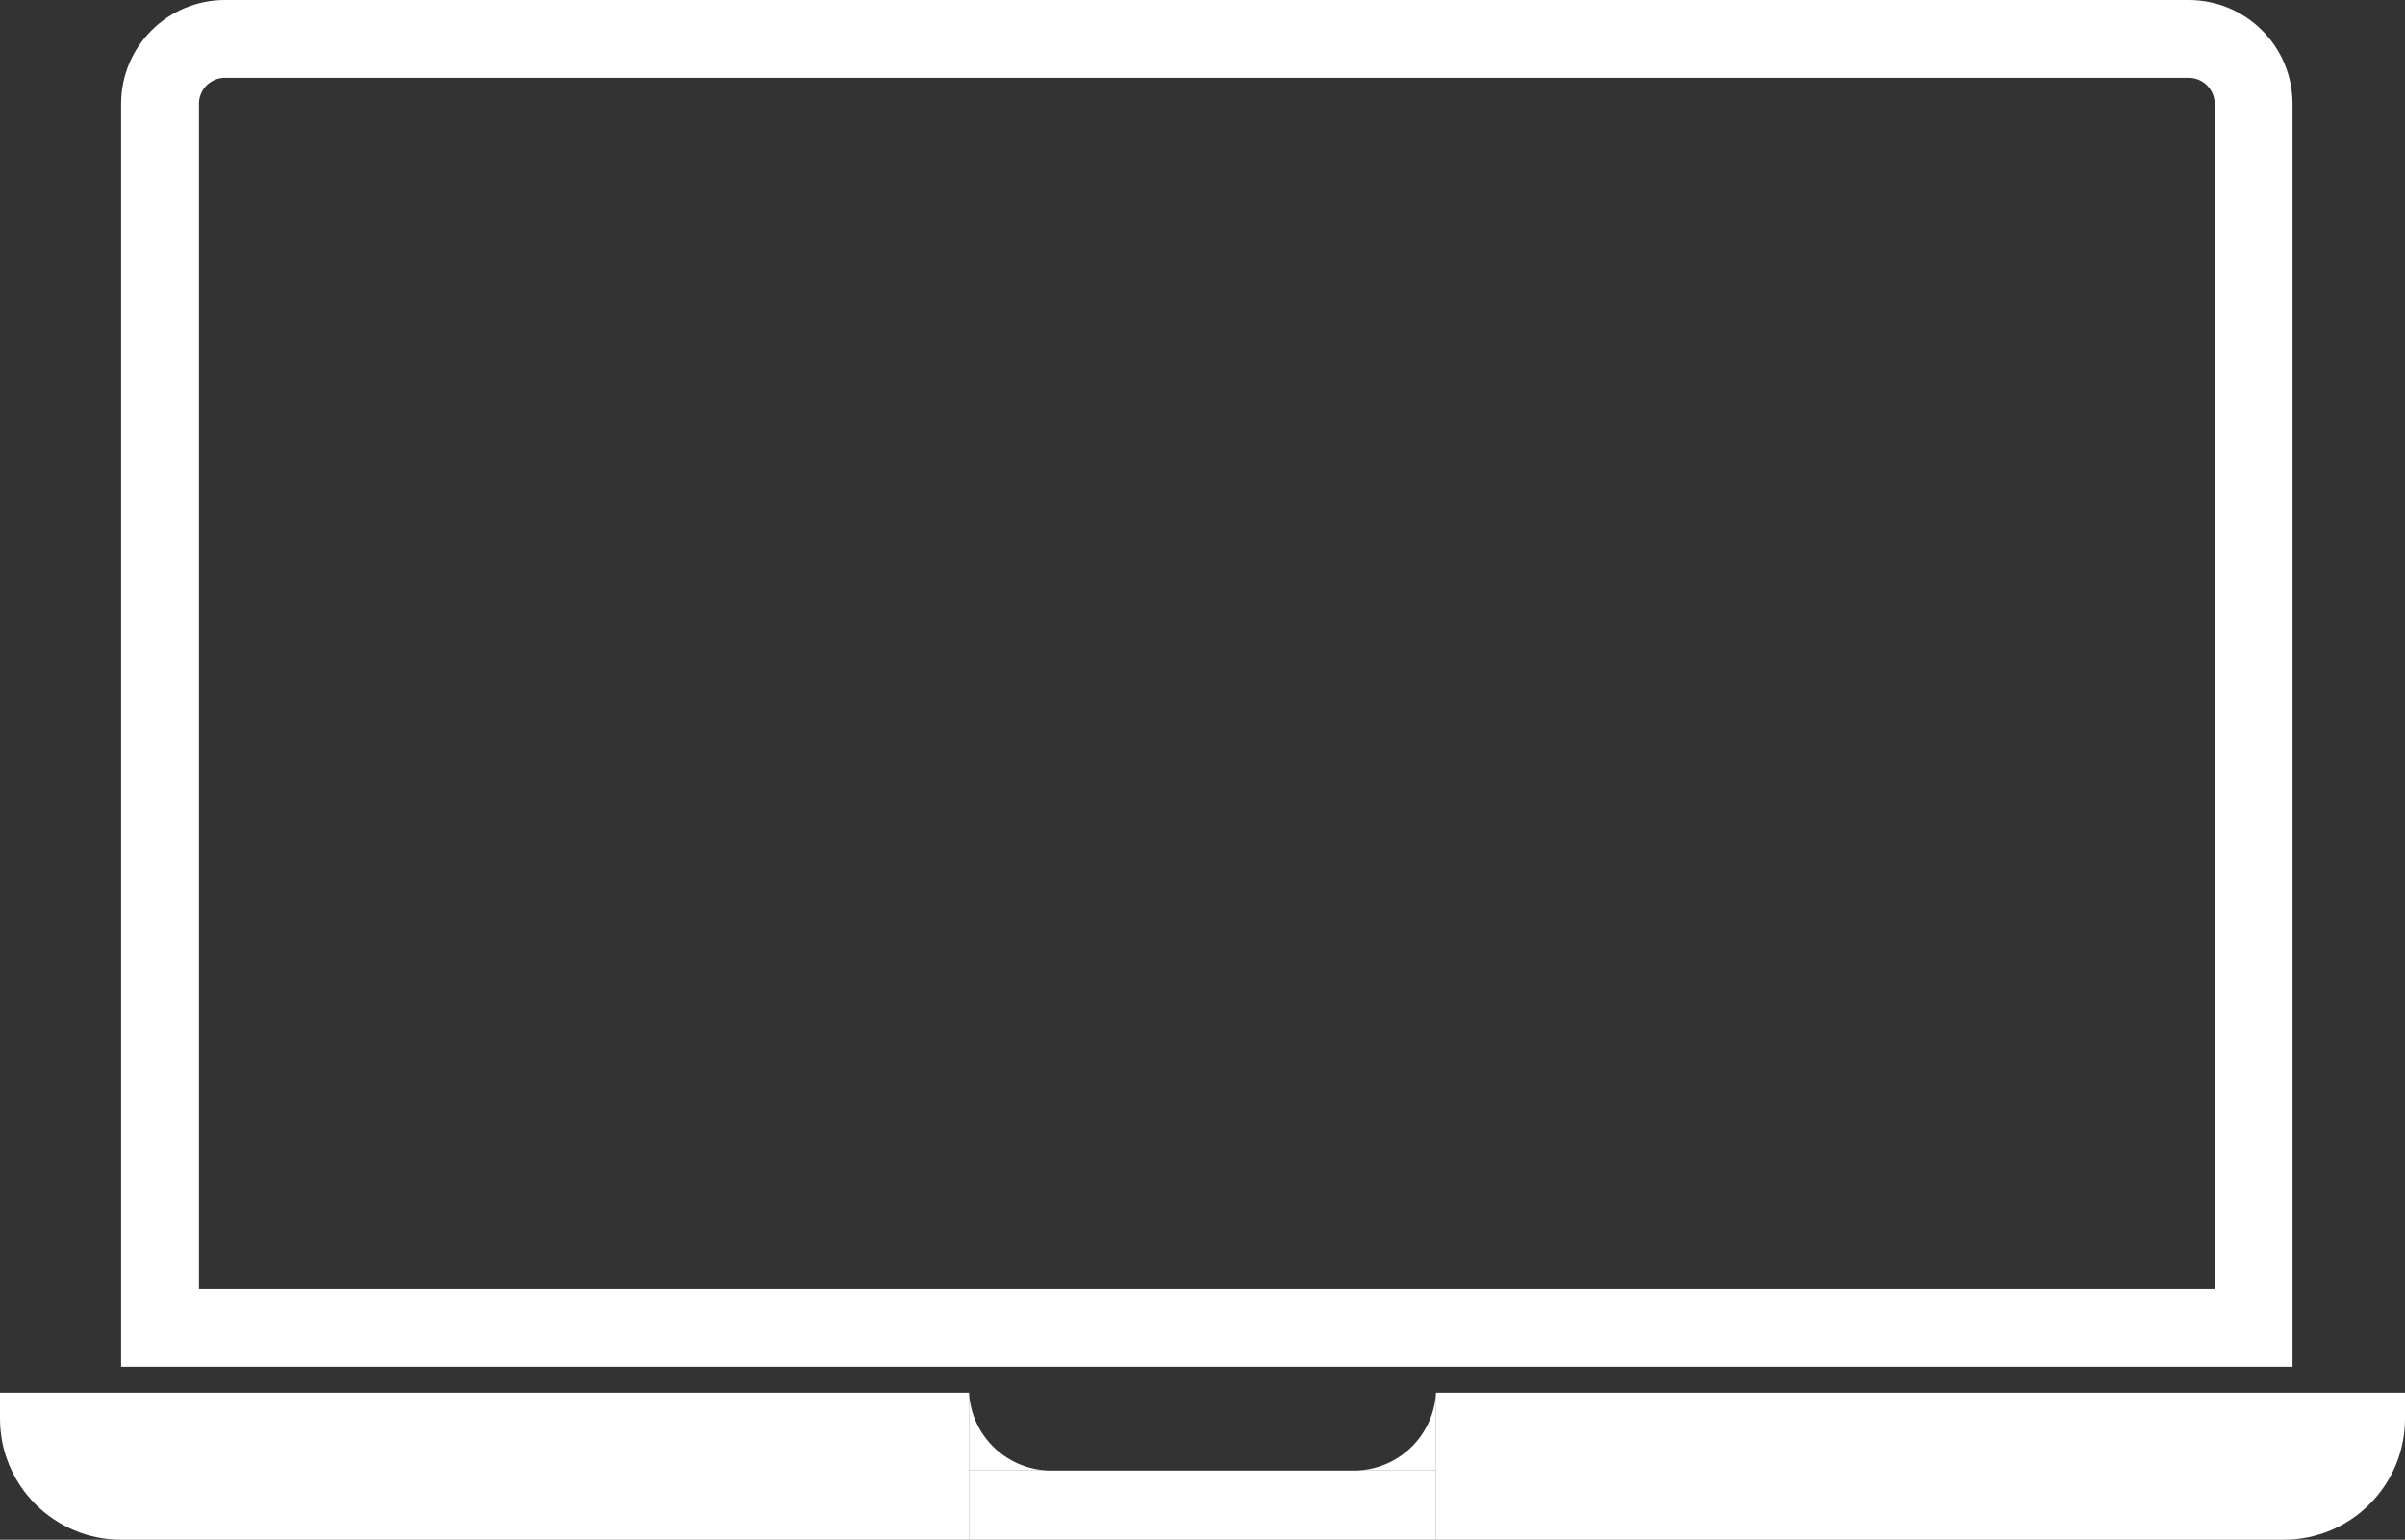
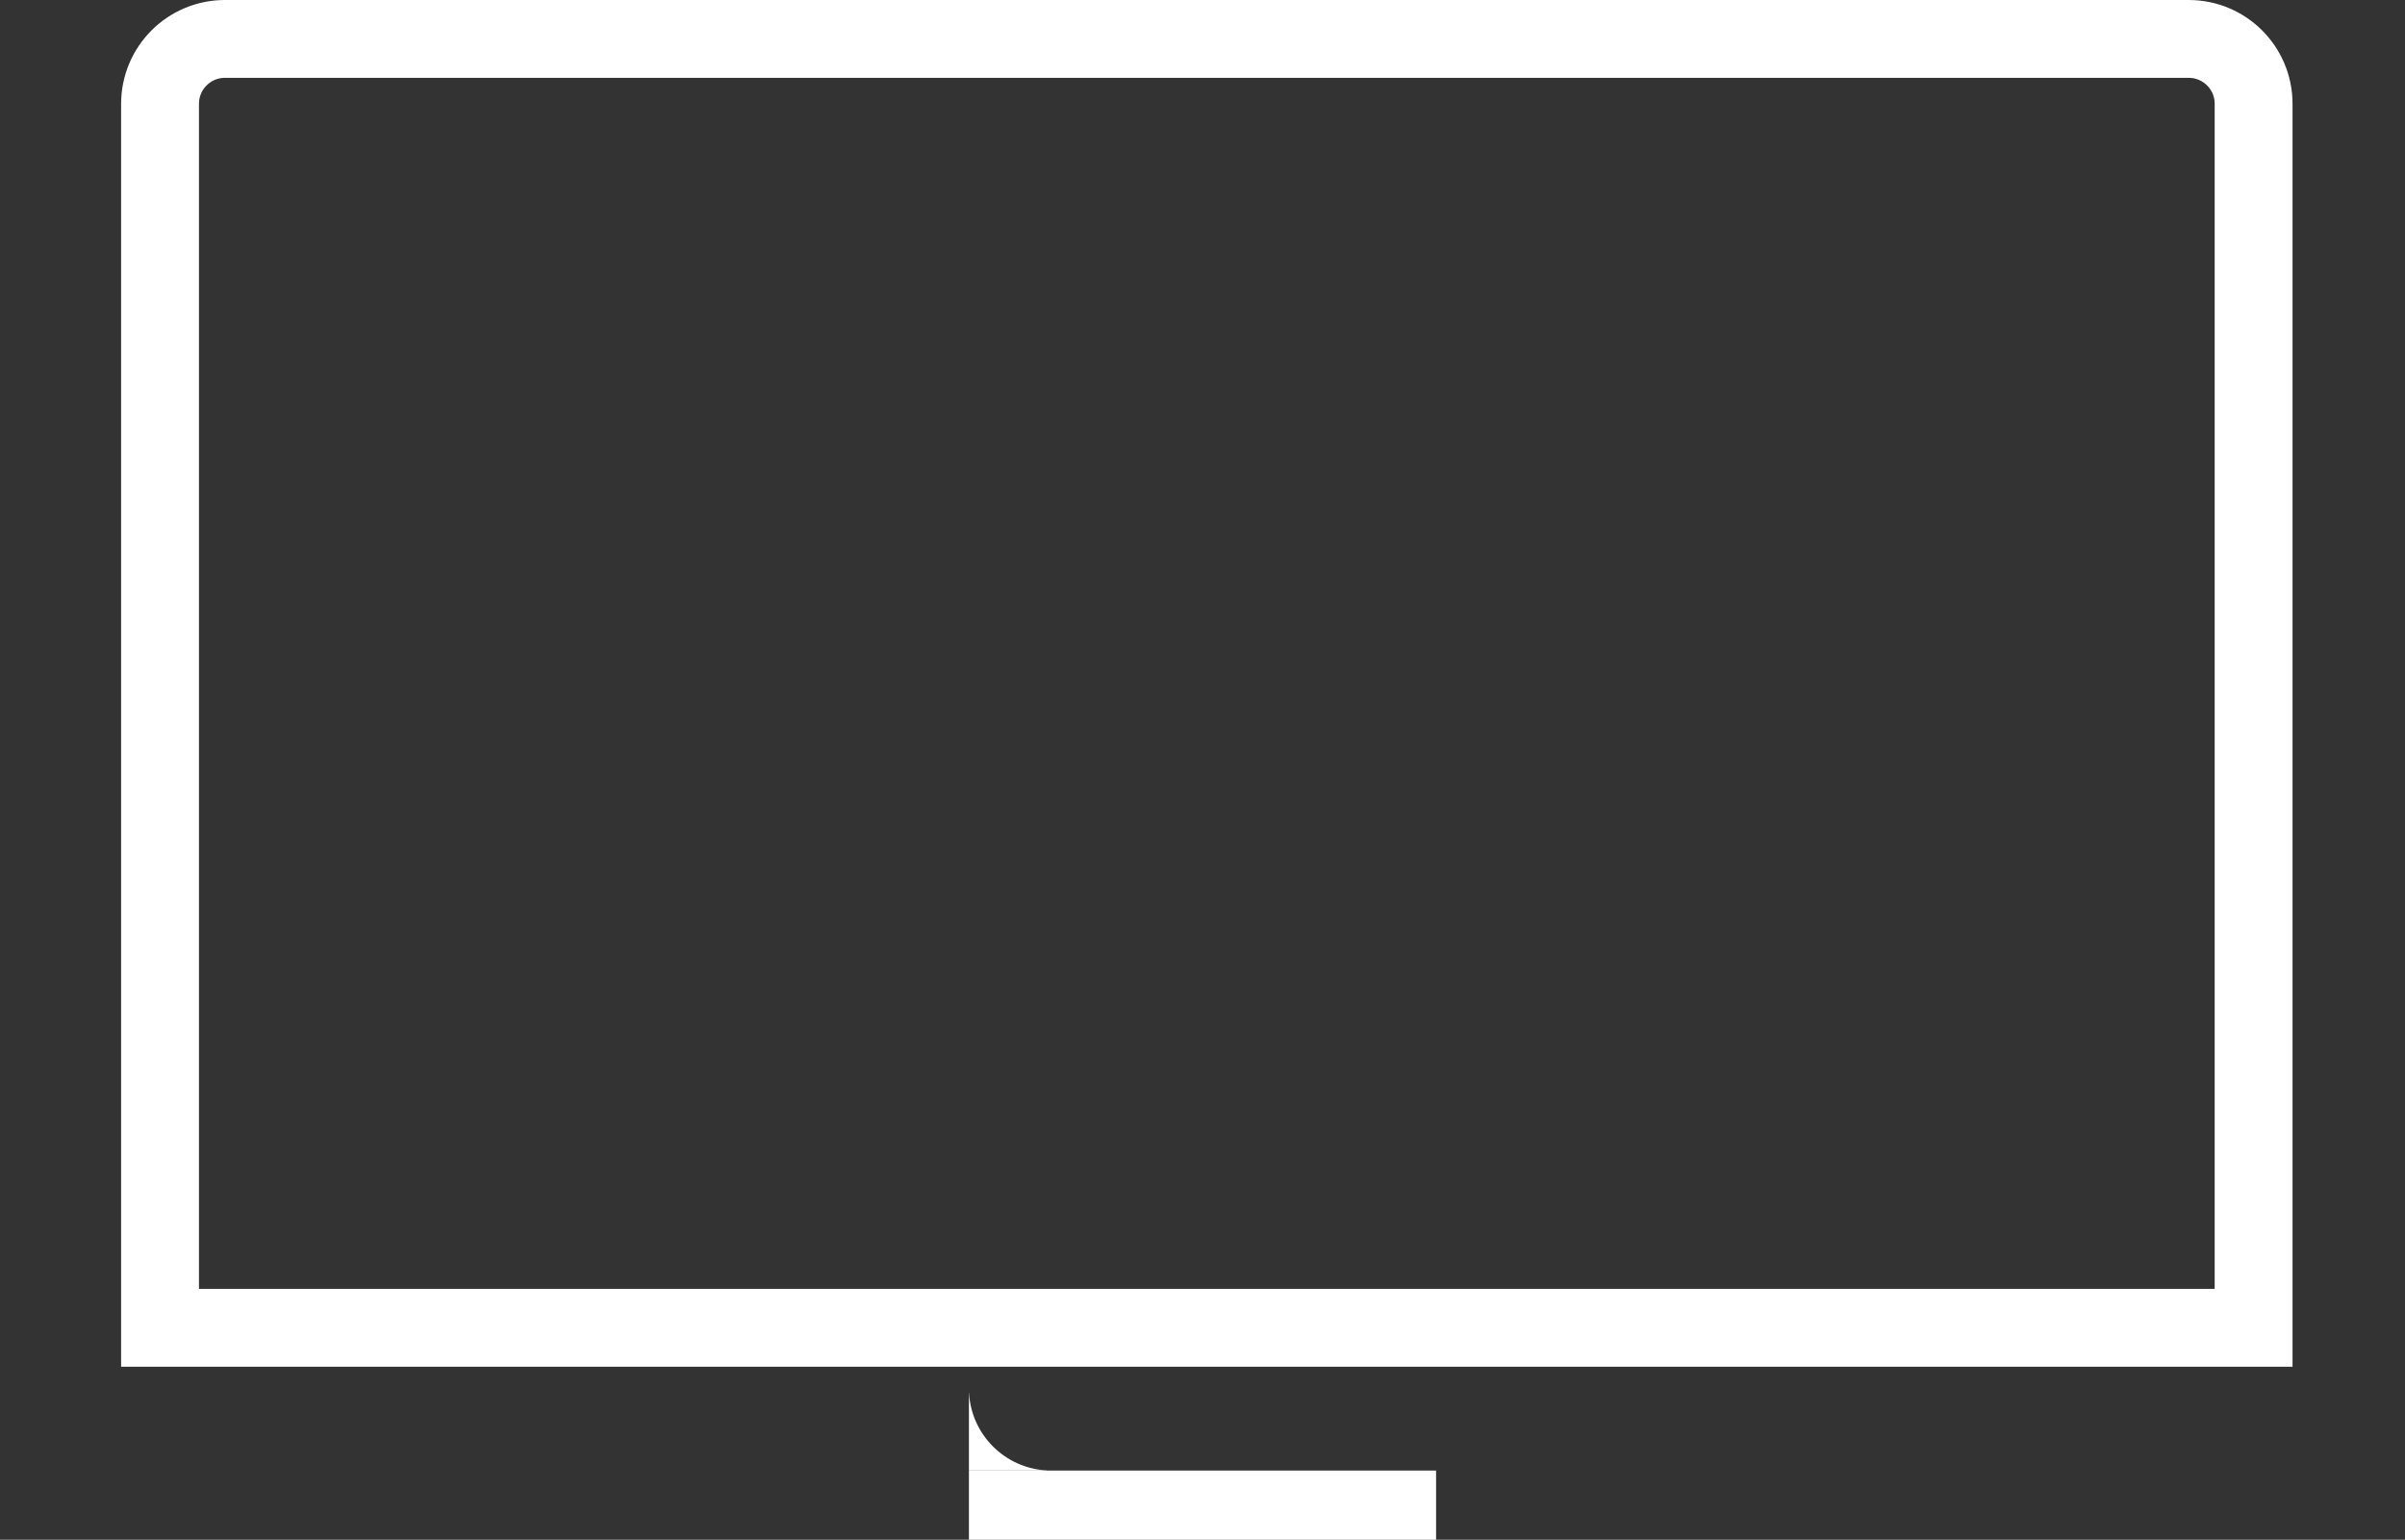
<svg xmlns="http://www.w3.org/2000/svg" width="278" height="178" viewBox="0 0 278 178" fill="none">
  <rect x="0" y="0" width="278" height="178" fill="#333333" stroke="none" />
  <path d="M256 153.5H260.5V149V12C260.5 7.858 257.142 4.5 253 4.5H26C21.858 4.5 18.5 7.858 18.5 12V149V153.5H23H256Z" stroke="white" stroke-width="9" />
-   <path d="M0 161H112V178H14C6.268 178 0 171.732 0 164V161Z" fill="white" />
-   <path d="M166 161H278V164C278 171.732 271.732 178 264 178H166V161Z" fill="white" />
  <rect x="112" y="170" width="54" height="8" fill="white" />
  <path fill-rule="evenodd" clip-rule="evenodd" d="M112.013 161H112V170H121V169.987C116.151 169.736 112.264 165.849 112.013 161Z" fill="white" />
-   <path fill-rule="evenodd" clip-rule="evenodd" d="M157 169.987V170H166V161H165.987C165.736 165.849 161.849 169.736 157 169.987Z" fill="white" />
</svg>